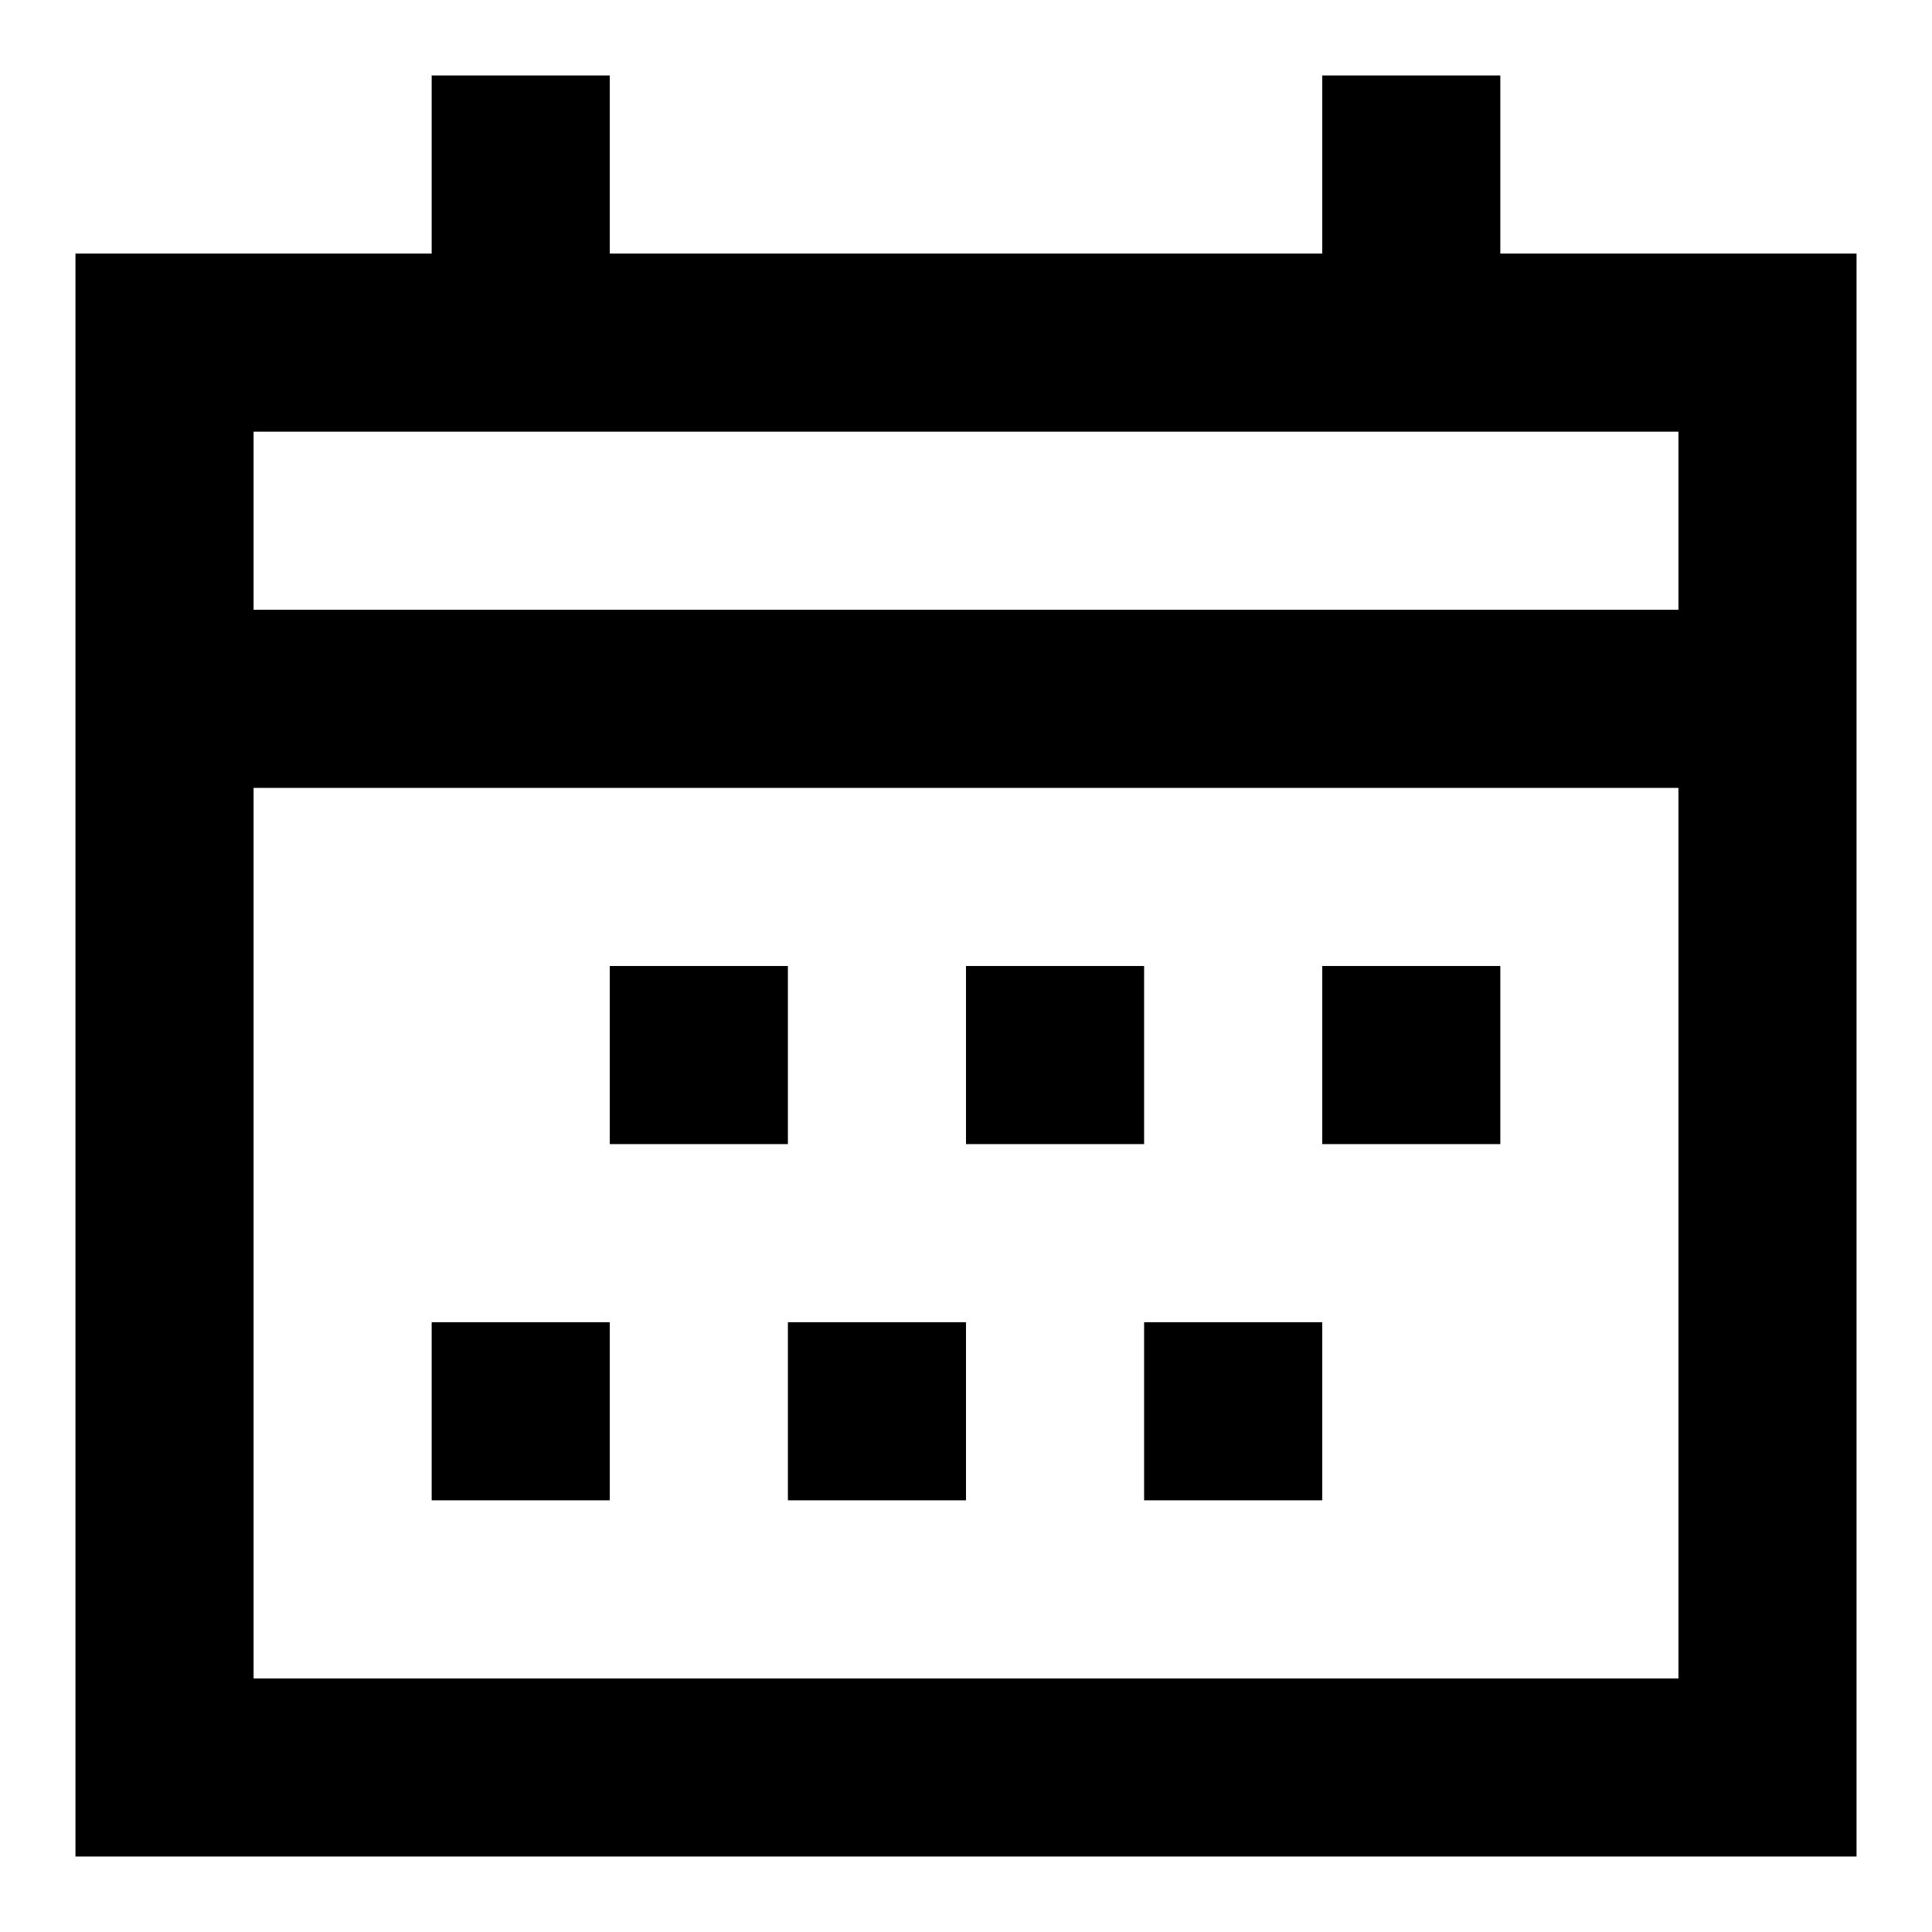
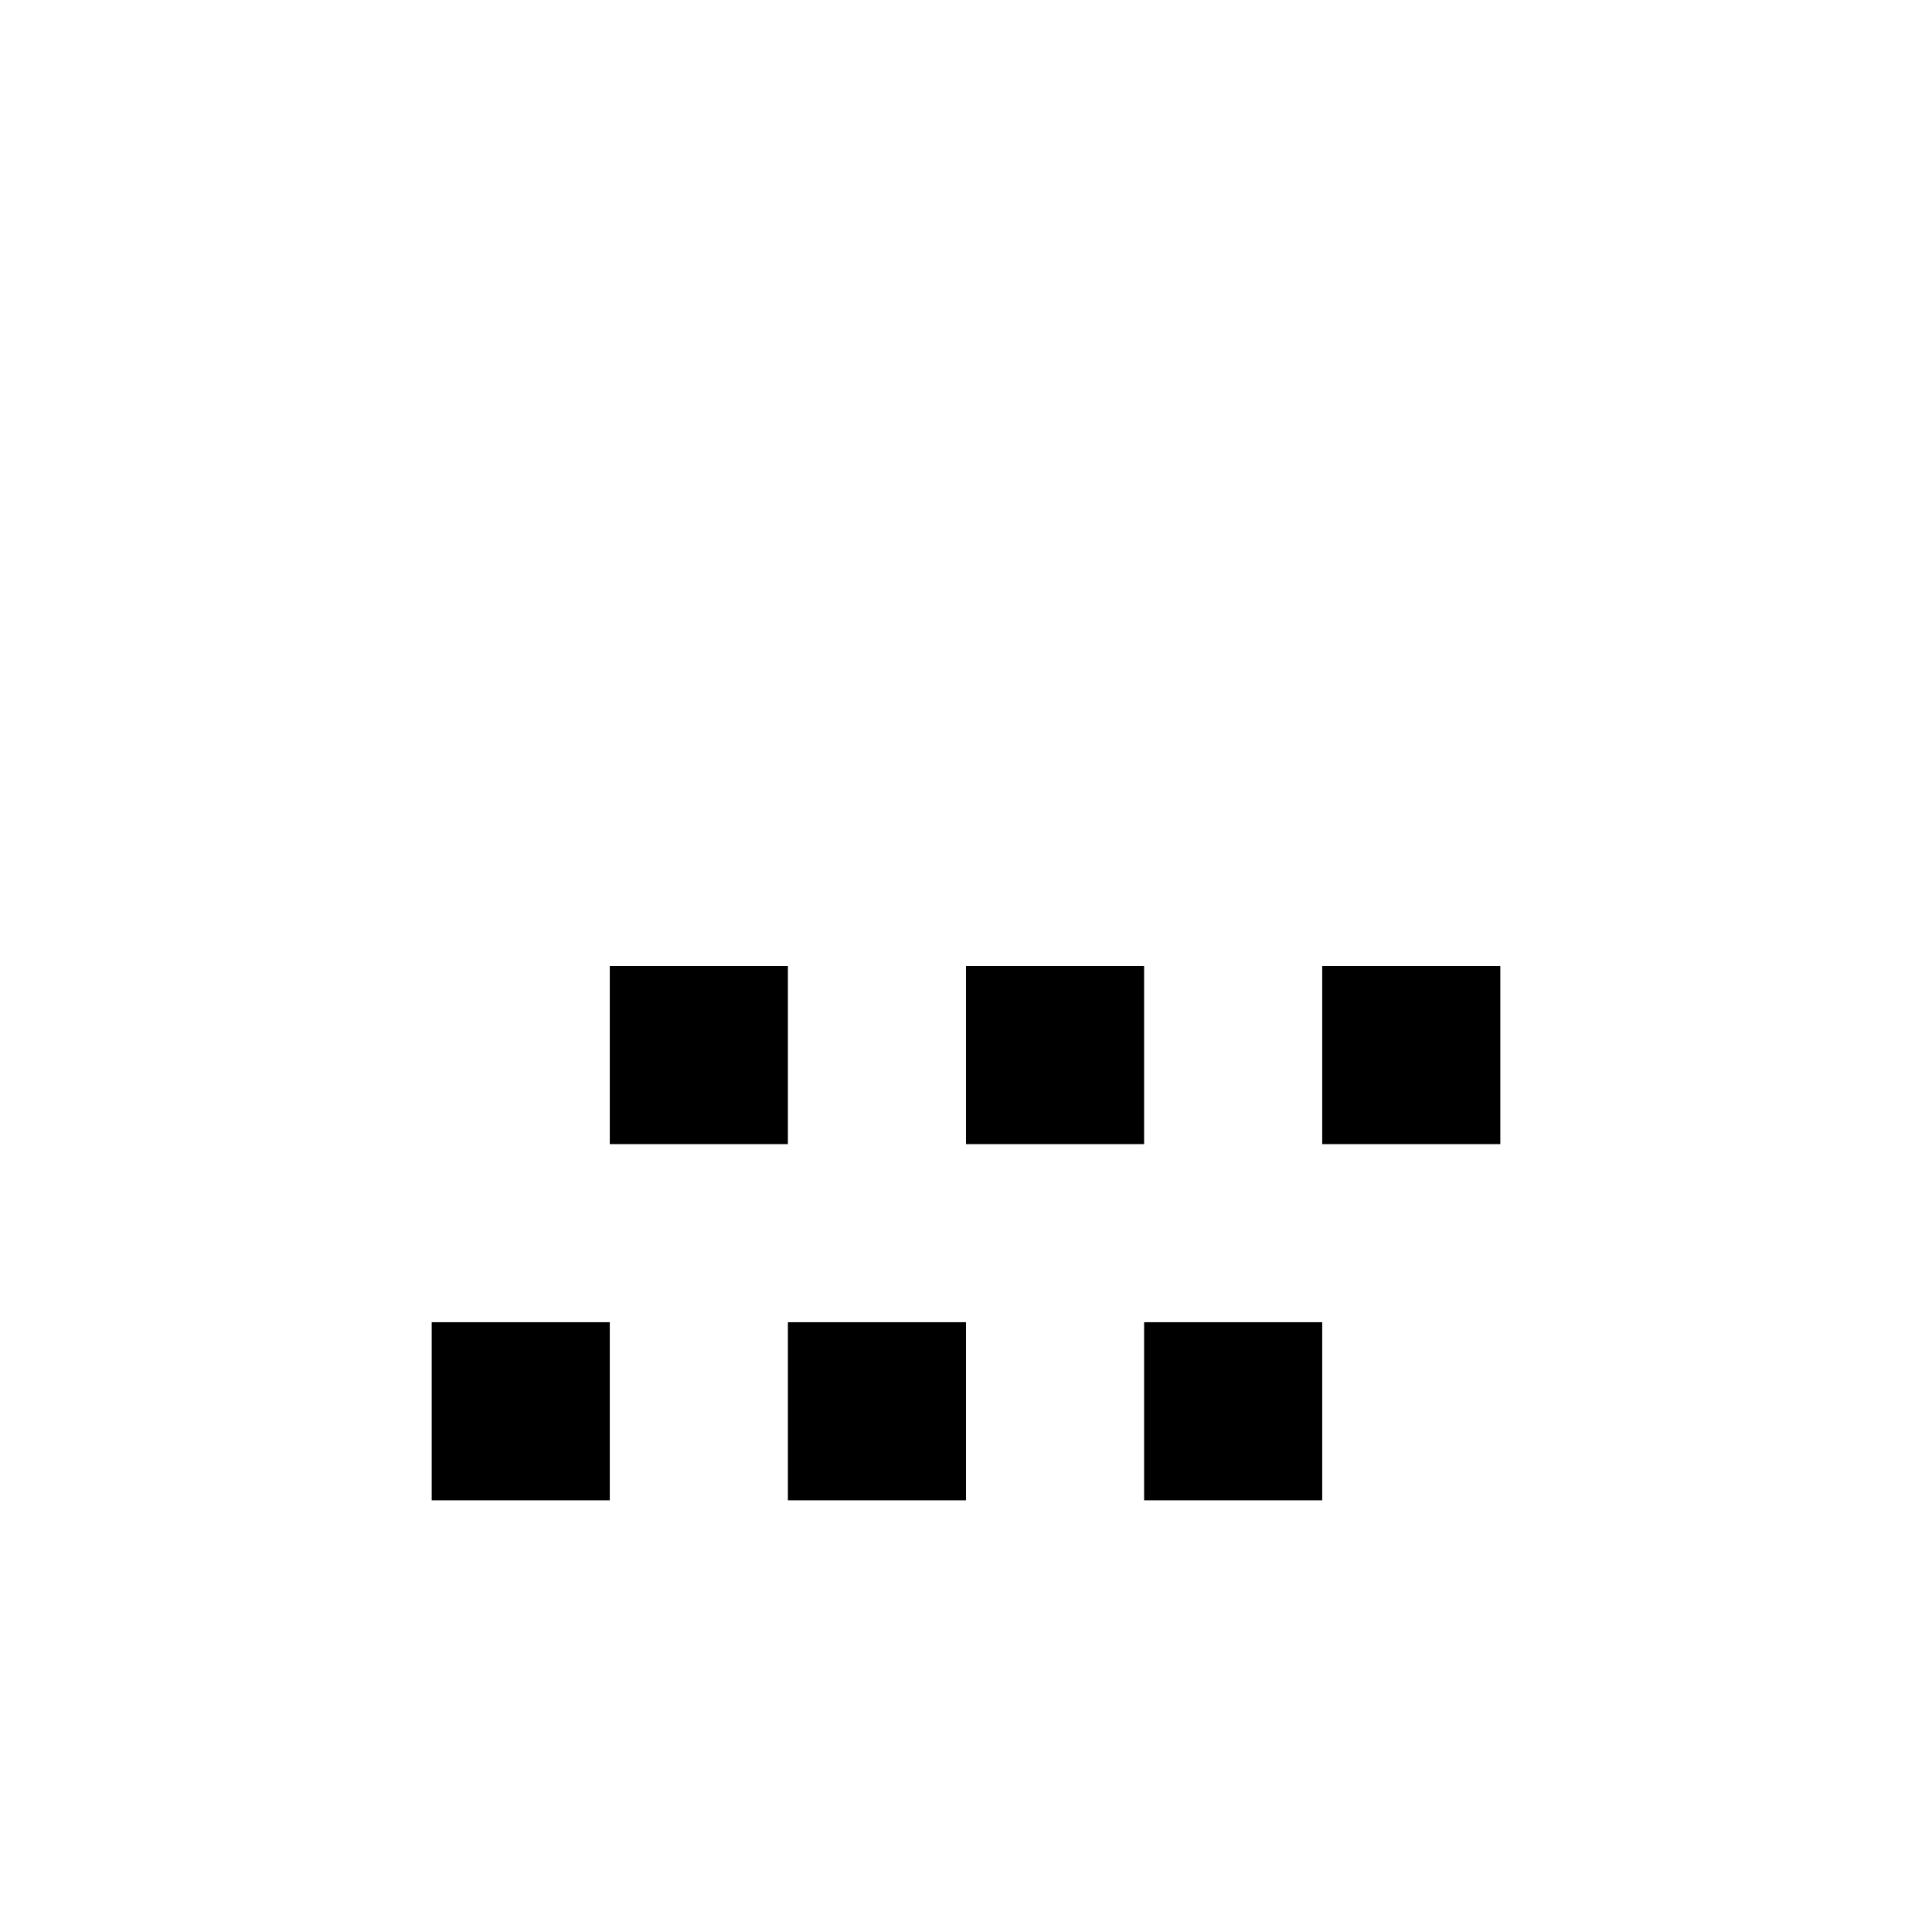
<svg xmlns="http://www.w3.org/2000/svg" version="1.1" x="0px" y="0px" viewBox="0 0 256 256" enable-background="new 0 0 256 256" xml:space="preserve">
  <g>
-     <path fill="#000000" d="M198.8,33.6V10h-23.6v23.6H80.8V10H57.2v23.6H10V246h236V33.6H198.8z M222.4,222.4H33.6v-118h188.8V222.4z  M33.6,80.8V57.2h188.8v23.6H33.6z" />
    <path fill="#000000" d="M80.8,128h23.6v23.6H80.8V128z M128,128h23.6v23.6H128V128z M175.2,128h23.6v23.6h-23.6V128z M57.2,175.2 h23.6v23.6H57.2V175.2z M104.4,175.2H128v23.6h-23.6V175.2z M151.6,175.2h23.6v23.6h-23.6V175.2z" />
  </g>
</svg>